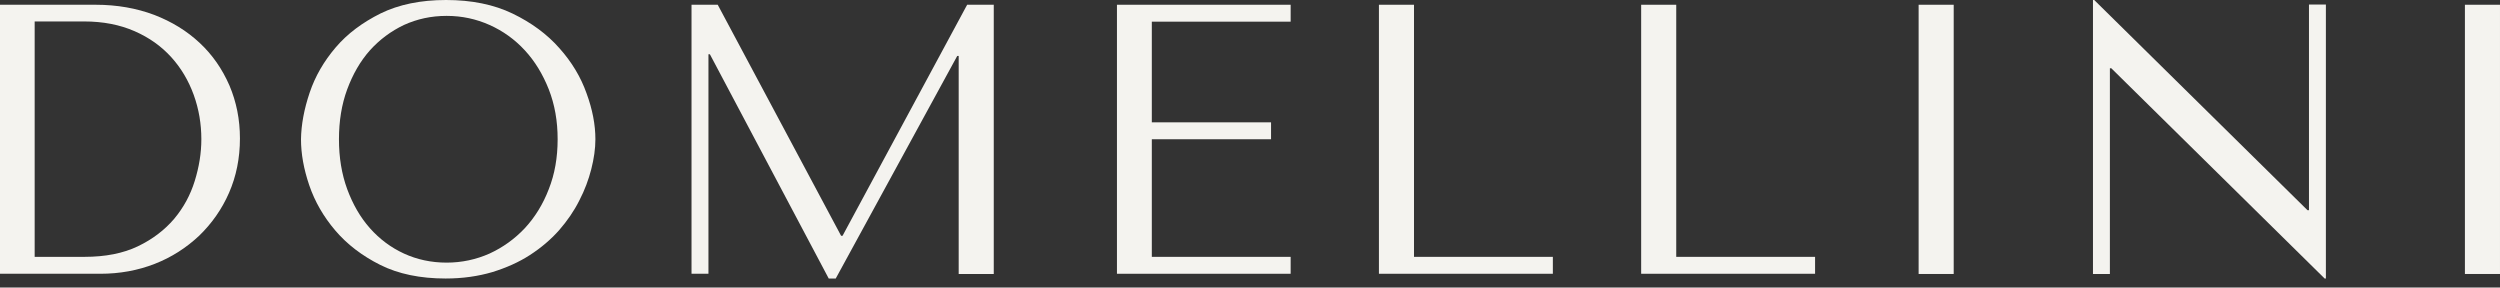
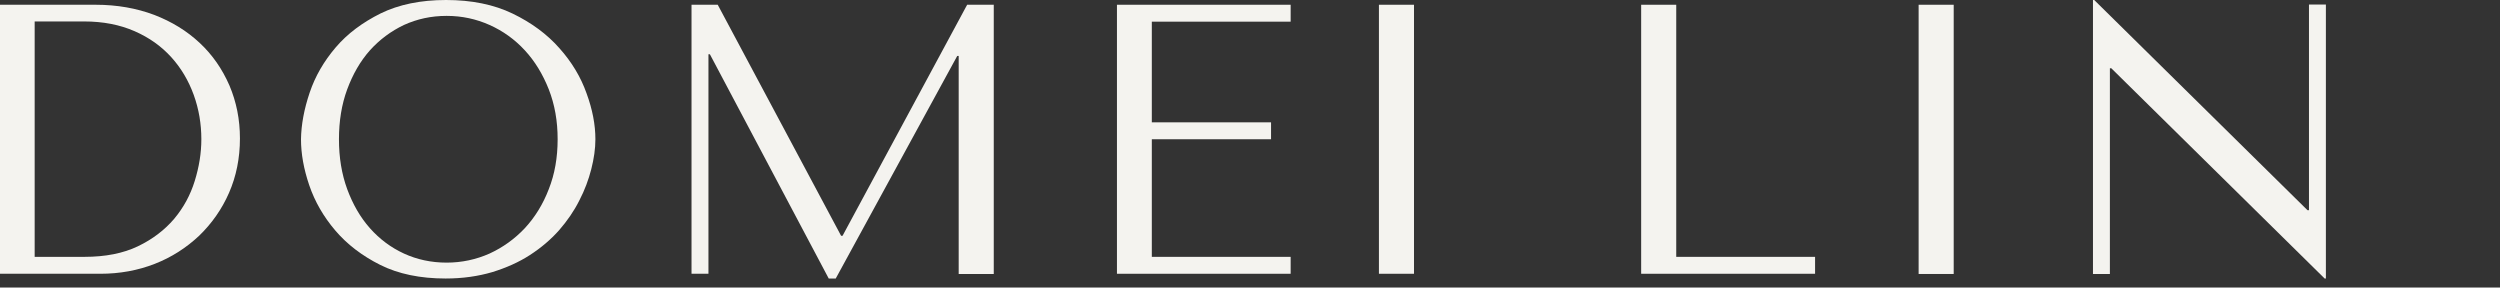
<svg xmlns="http://www.w3.org/2000/svg" width="200" height="23" viewBox="0 0 200 23" fill="none">
  <rect x="0" y="0" width="200" height="23" fill="#333333" stroke="none" />
  <path d="M0 21.901V0.38H7.658C9.358 0.38 10.926 0.66 12.329 1.188C13.748 1.733 14.953 2.476 15.976 3.433C17 4.39 17.775 5.513 18.353 6.833C18.914 8.153 19.195 9.556 19.195 11.075C19.195 12.659 18.898 14.111 18.32 15.432C17.742 16.752 16.933 17.891 15.927 18.864C14.903 19.822 13.732 20.581 12.378 21.109C11.025 21.637 9.573 21.901 8.038 21.901H0ZM2.789 20.548H6.75C8.434 20.548 9.853 20.267 11.025 19.706C12.197 19.145 13.171 18.402 13.93 17.511C14.689 16.603 15.233 15.597 15.58 14.474C15.927 13.352 16.108 12.246 16.108 11.14C16.108 9.919 15.91 8.731 15.498 7.592C15.085 6.453 14.491 5.446 13.699 4.572C12.906 3.697 11.933 3.004 10.761 2.492C9.589 1.981 8.252 1.716 6.734 1.716H2.773V20.548H2.789Z" fill="#F4F3EF" />
  <path d="M24.773 7.41C25.219 6.09 25.912 4.902 26.853 3.796C27.794 2.69 28.998 1.799 30.451 1.073C31.903 0.363 33.653 0 35.683 0C37.729 0 39.512 0.363 41.014 1.089C42.516 1.815 43.77 2.74 44.744 3.846C45.734 4.951 46.46 6.156 46.922 7.46C47.401 8.764 47.632 9.985 47.632 11.14C47.632 11.9 47.516 12.692 47.302 13.534C47.087 14.375 46.774 15.217 46.344 16.042C45.932 16.867 45.387 17.66 44.727 18.419C44.067 19.162 43.291 19.822 42.4 20.399C41.509 20.977 40.502 21.423 39.38 21.769C38.257 22.099 37.02 22.281 35.65 22.281C33.62 22.281 31.87 21.918 30.418 21.192C28.965 20.465 27.761 19.541 26.82 18.435C25.879 17.33 25.186 16.125 24.74 14.821C24.295 13.517 24.08 12.296 24.08 11.14C24.097 9.969 24.328 8.731 24.773 7.41ZM27.777 15.134C28.223 16.339 28.817 17.379 29.593 18.254C30.368 19.129 31.276 19.805 32.316 20.284C33.355 20.762 34.494 21.01 35.732 21.01C36.937 21.01 38.092 20.762 39.165 20.284C40.238 19.789 41.179 19.112 41.987 18.254C42.796 17.379 43.44 16.339 43.902 15.134C44.38 13.93 44.611 12.593 44.611 11.14C44.611 9.688 44.38 8.368 43.902 7.146C43.423 5.942 42.796 4.902 41.987 4.027C41.179 3.152 40.238 2.476 39.165 1.997C38.092 1.518 36.953 1.271 35.732 1.271C34.494 1.271 33.372 1.518 32.316 1.997C31.276 2.492 30.368 3.169 29.593 4.027C28.817 4.902 28.223 5.942 27.777 7.146C27.331 8.351 27.117 9.688 27.117 11.14C27.117 12.593 27.331 13.913 27.777 15.134Z" fill="#F4F3EF" />
  <path d="M67.288 18.864H67.403L77.372 0.38H79.501V21.918H76.695V4.473H76.58L66.859 22.281H66.298L56.791 4.341H56.676V21.901H55.322V0.38H57.418L67.288 18.864Z" fill="#F4F3EF" />
  <path d="M103.252 0.38V1.733H92.145V9.787H101.684V11.14H92.145V20.548H103.252V21.901H89.356V0.38H103.252Z" fill="#F4F3EF" />
-   <path d="M110.314 21.901V0.38H113.12V20.548H124.228V21.901H110.314Z" fill="#F4F3EF" />
+   <path d="M110.314 21.901V0.38H113.12V20.548V21.901H110.314Z" fill="#F4F3EF" />
  <path d="M131.293 21.901V0.38H134.099V20.548H145.206V21.901H131.293Z" fill="#F4F3EF" />
  <path d="M156.296 0.38V21.918H153.49V0.38H156.296Z" fill="#F4F3EF" />
  <path d="M186.071 0.38V22.281H185.972L168.906 5.463H168.791V21.918H167.438V0H167.537L184.602 16.818H184.718V0.363H186.071V0.38Z" fill="#F4F3EF" />
-   <path d="M199.999 0.38V21.918H197.193V0.38H199.999Z" fill="#F4F3EF" />
</svg>